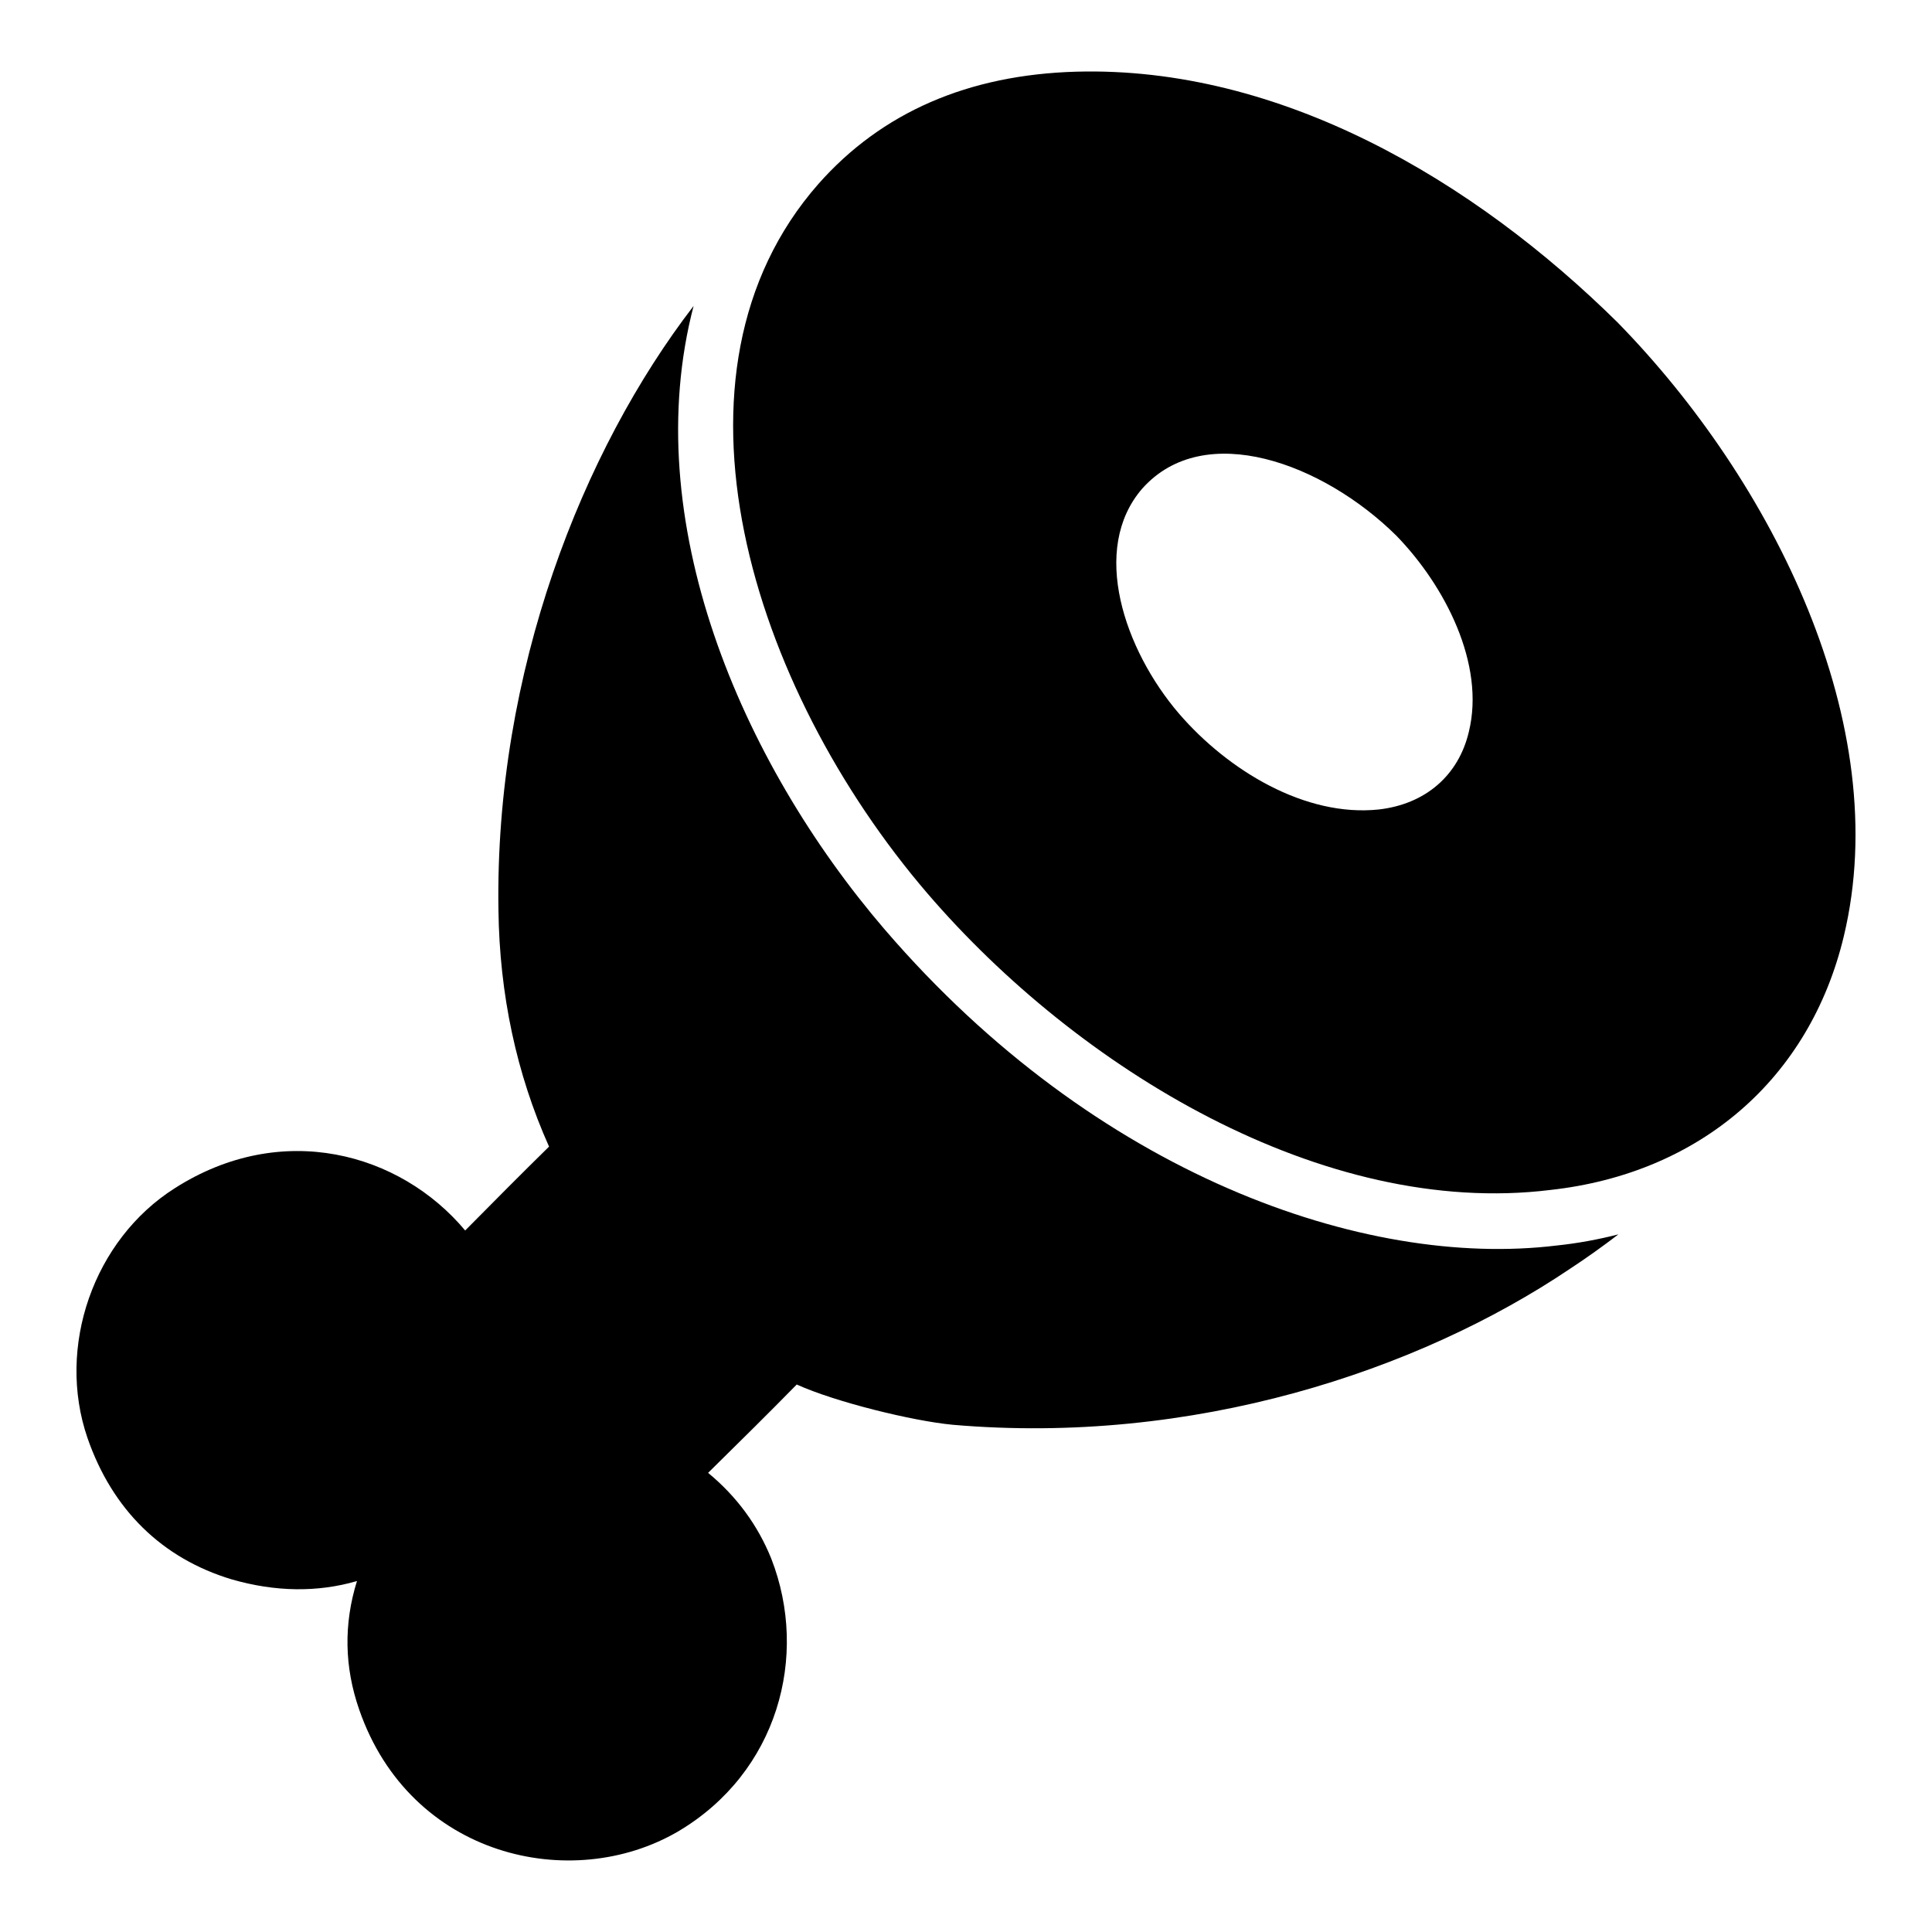
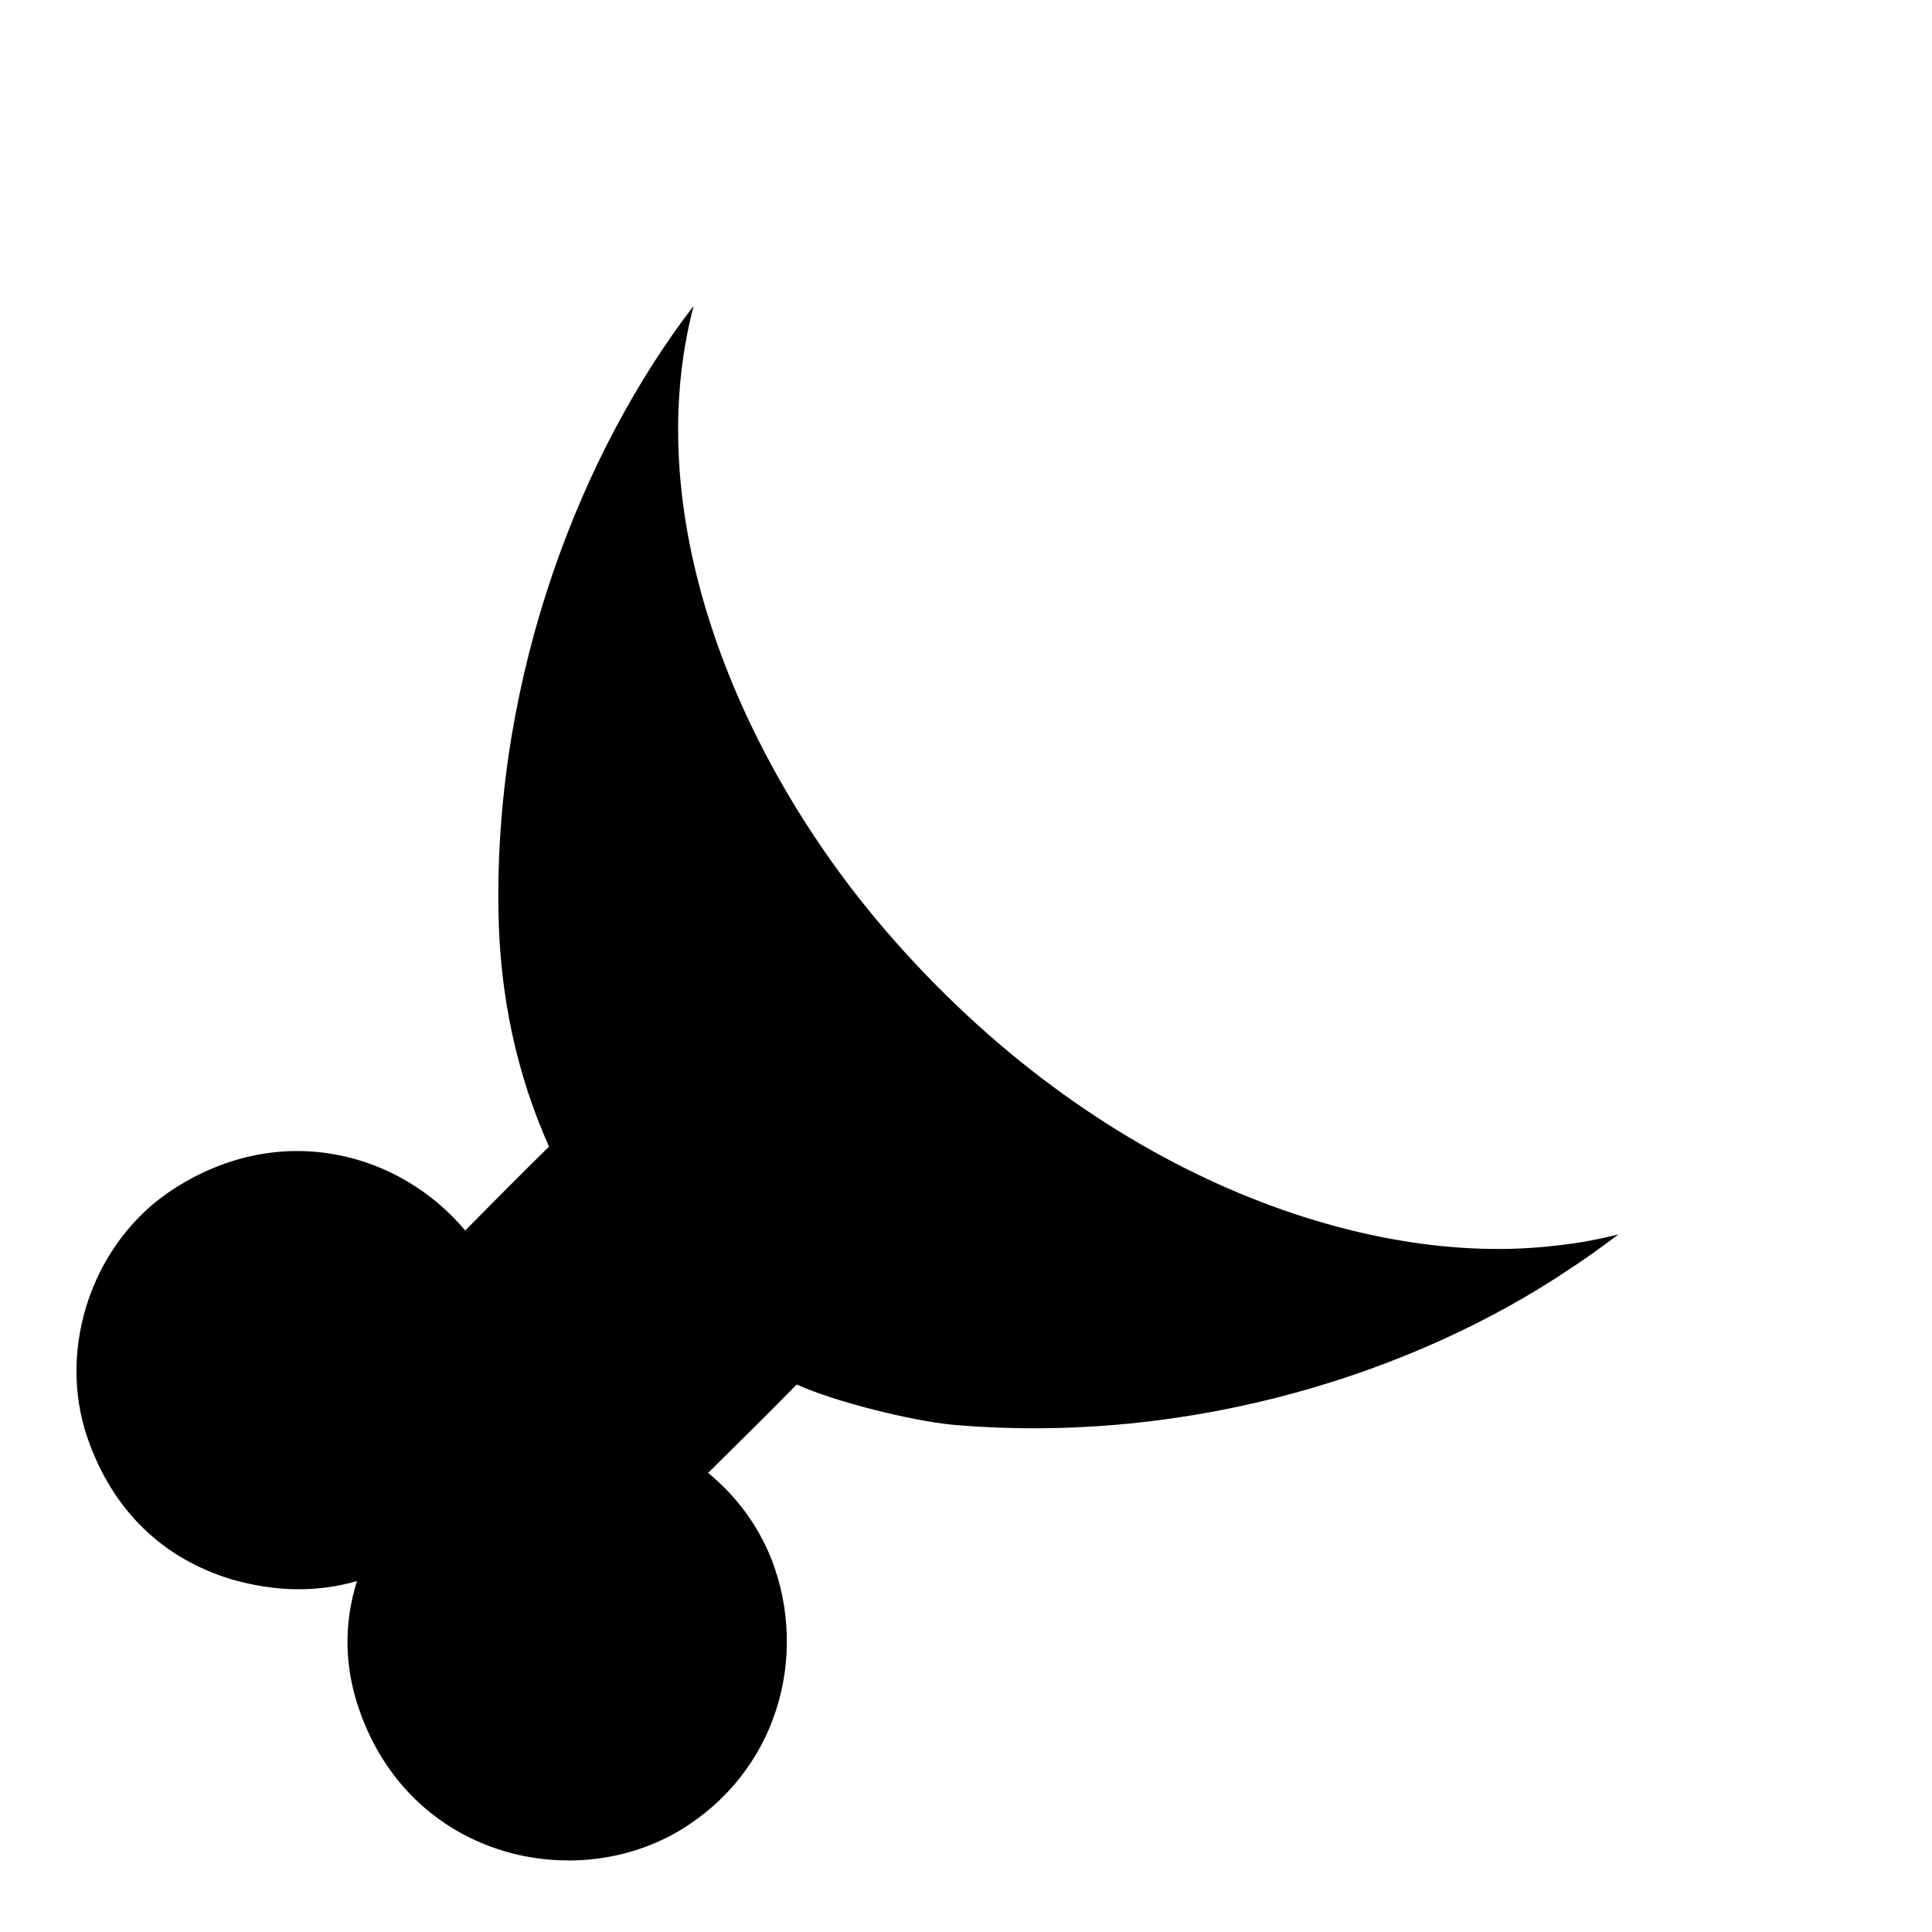
<svg xmlns="http://www.w3.org/2000/svg" fill="#000000" width="800px" height="800px" version="1.1" viewBox="144 144 512 512">
  <g>
    <path d="m378.56 390.45c-38.52-44.879-65.52-108.87-50.75-165.37-29.406 38.203-52.727 96.926-51.715 160.18 0.297 22.227 4.742 43.266 13.41 62.605-7.41 7.262-14.742 14.668-22.227 22.227-17.242-20.602-48.586-29.336-76.98-11.188-21.484 13.633-31.414 42.008-23.117 66.16 6.594 19.043 19.781 31.934 38.23 37.488 11.559 3.332 22.746 3.481 33.191 0.441-3.555 11.41-3.332 22.82 0.594 34.082 13.512 39.02 56.242 48.766 84.461 32.305 26.445-15.602 34.801-46.5 24.746-72.312-3.559-8.816-9.113-16.449-16.746-22.746 8.973-8.852 15.695-15.461 23.484-23.41 10.227 4.633 30.668 9.66 41.344 10.668 63.605 5.504 123.21-14.145 163.59-41.344 4.519-2.961 8.742-6 12.816-9.113-5.262 1.336-10.742 2.371-16.449 2.961-50.699 6.156-121.98-18.652-177.88-83.641z" />
-     <path d="m572.83 229.6c-38.371-37.938-89.641-68.082-143.59-66.605-28.598 0.812-51.566 10.742-68.383 29.785-43.973 50.074-17.965 133.36 28.969 188.04 39.902 46.438 104.8 85.93 165 78.535 39.711-4.371 68.754-29.488 77.793-67.199 13.504-56.176-18.879-120.65-59.789-162.55zm-39.566 108.32c-2.742 11.633-11.559 19.191-23.855 20.598-19.473 2.066-39.918-10.281-52.977-25.414-14.414-16.82-23.652-43.574-9.707-59.641 16.469-18.449 47.988-6.609 67.273 12.445 12.988 13.34 23.641 34.156 19.266 52.012z" />
  </g>
</svg>